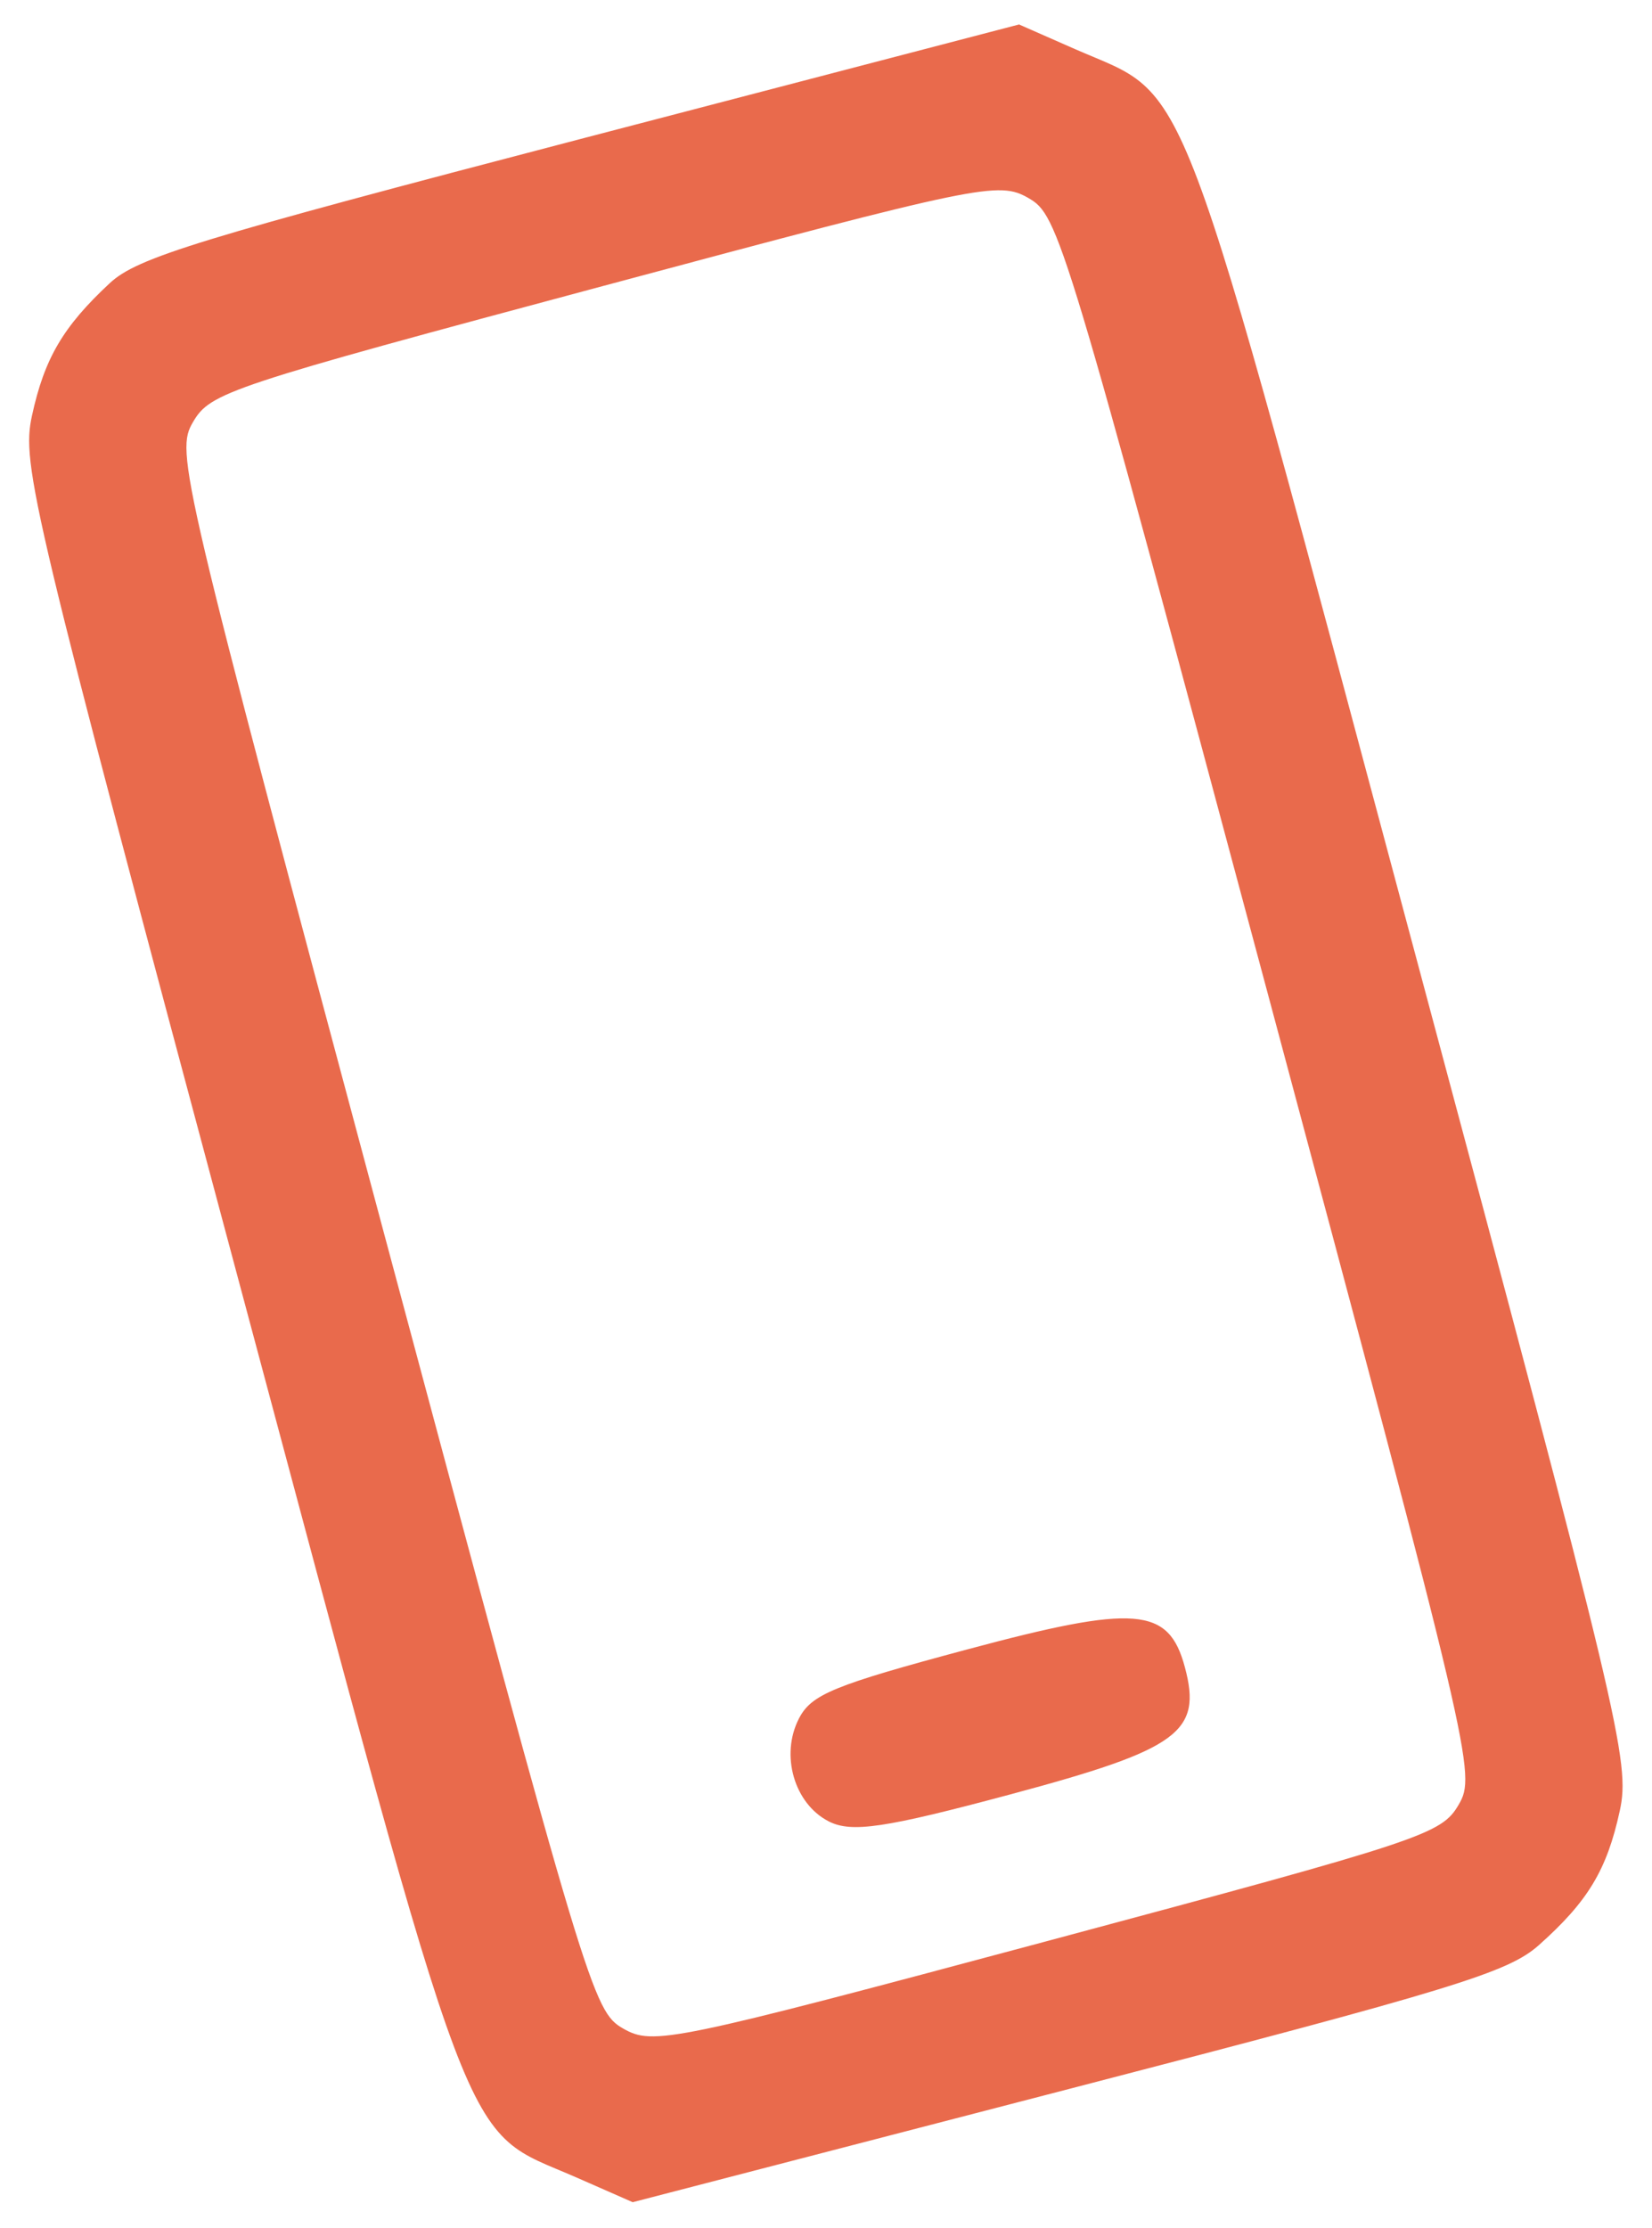
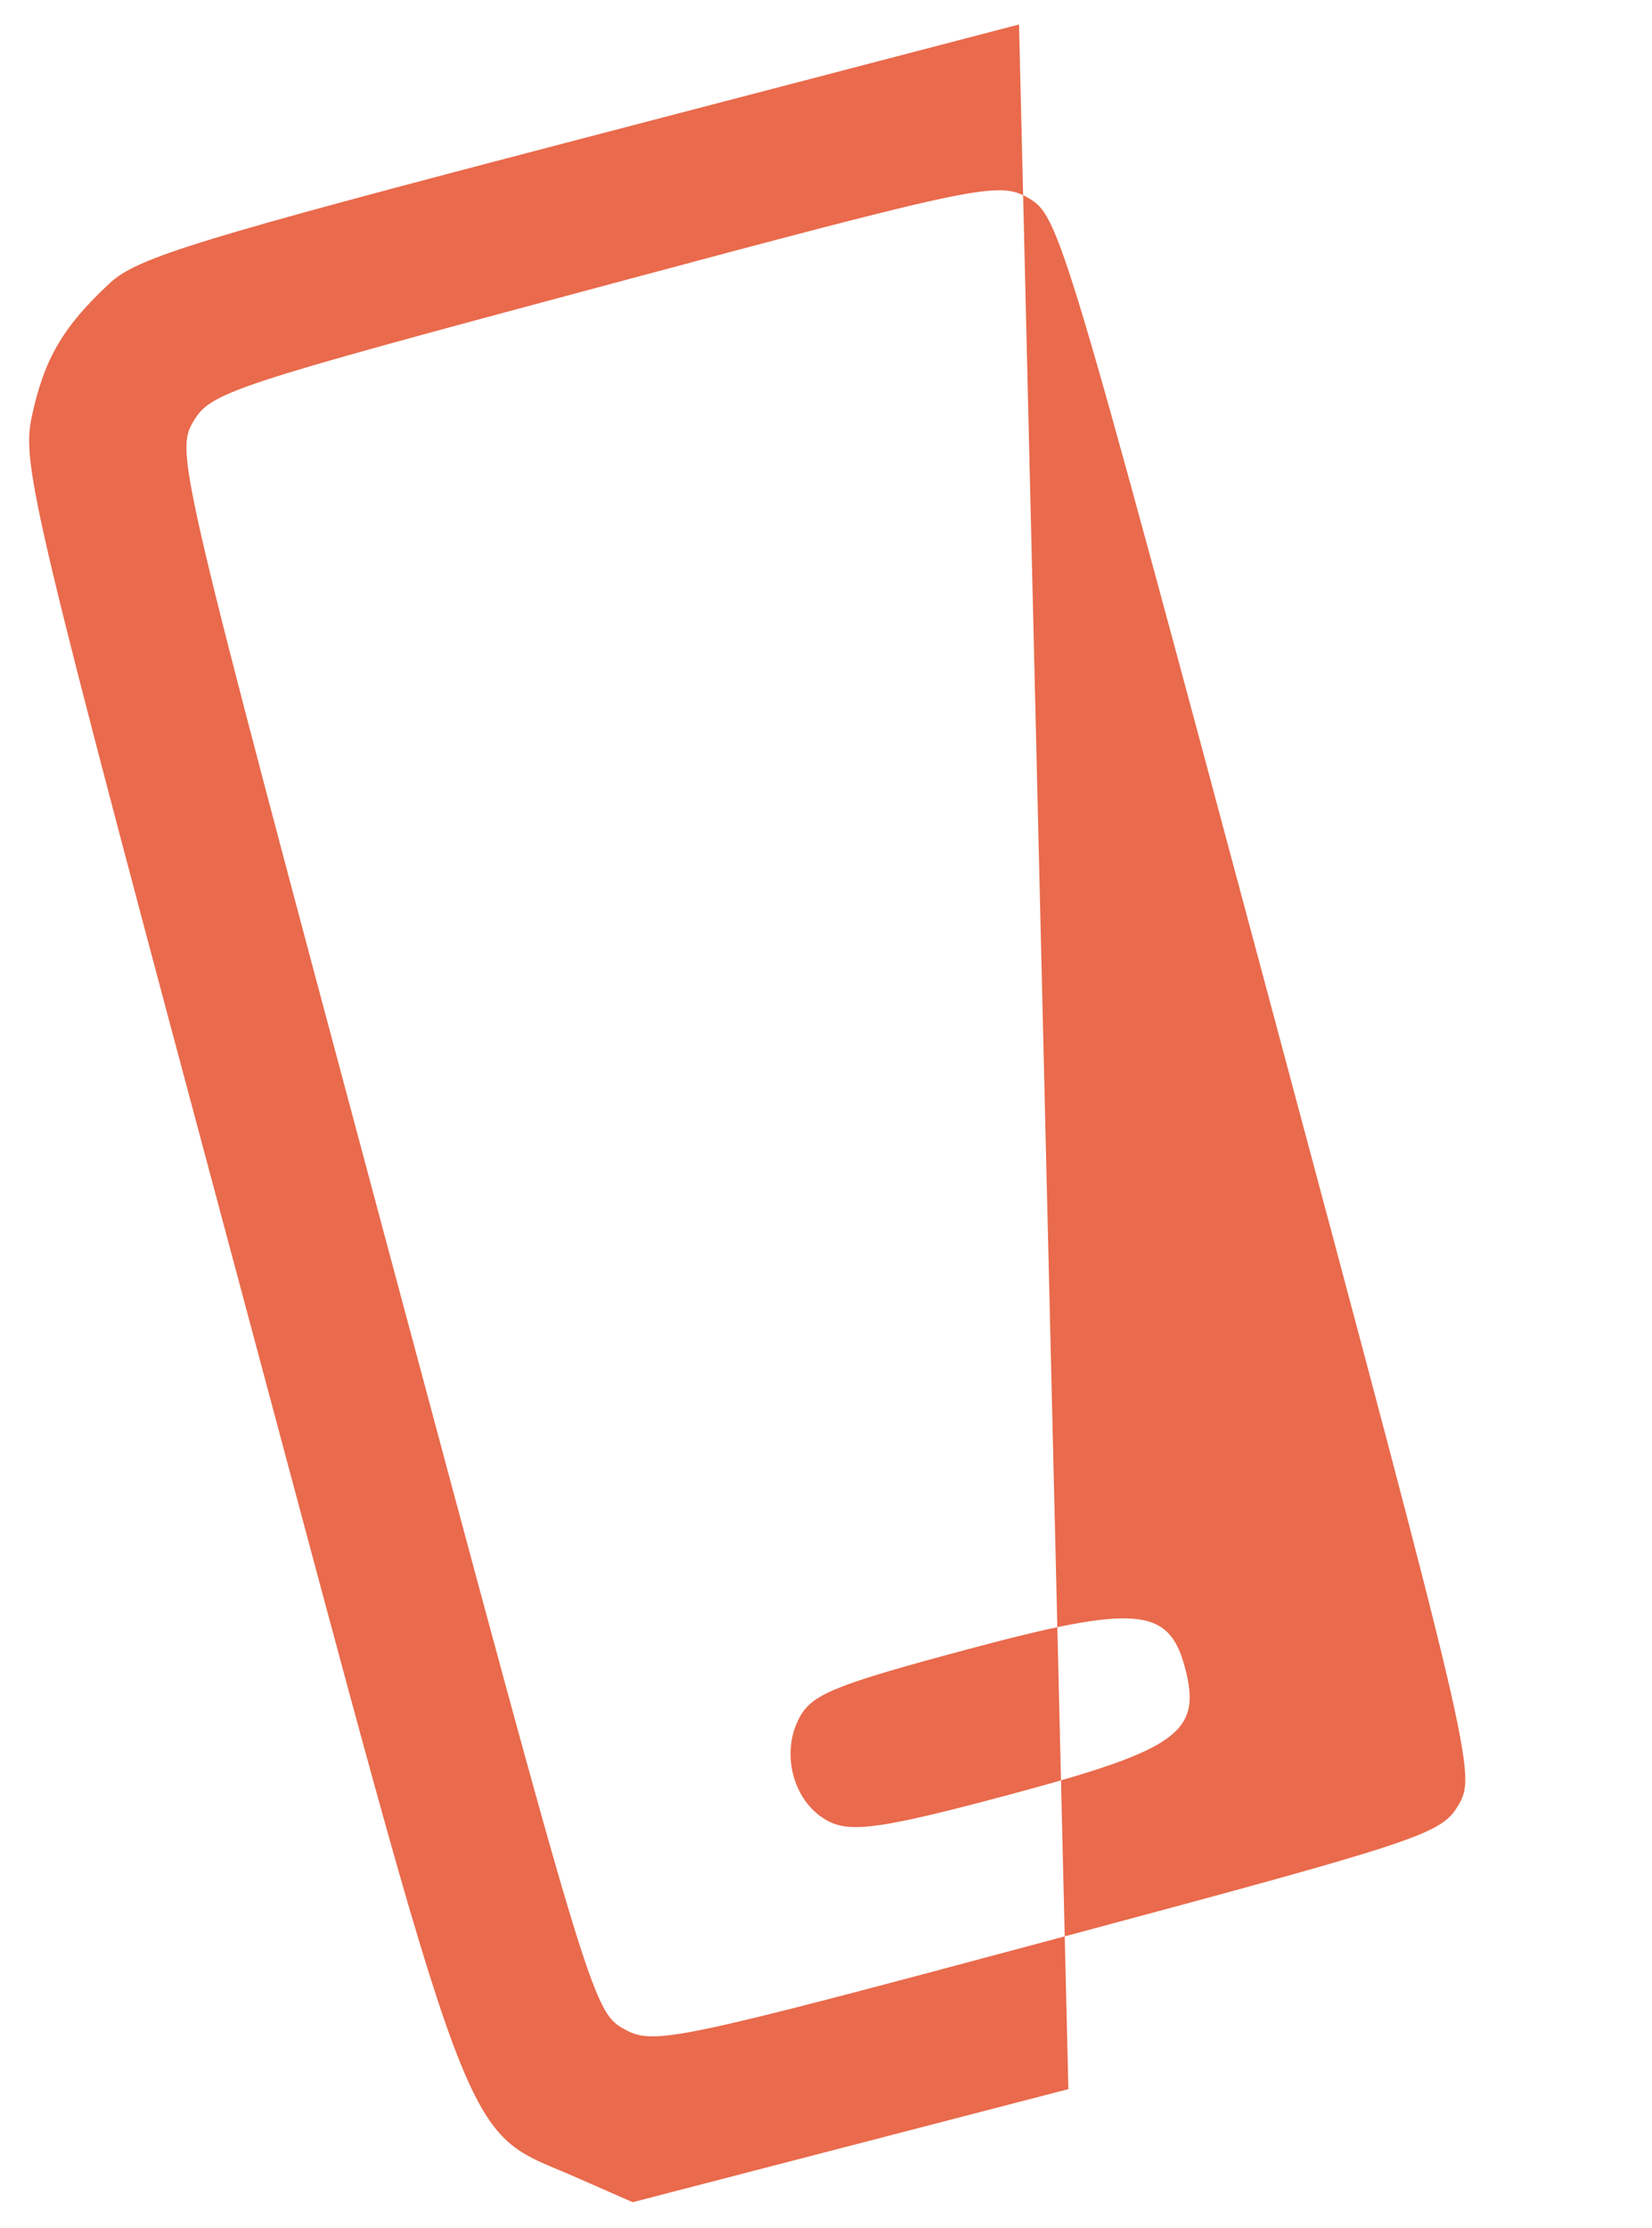
<svg xmlns="http://www.w3.org/2000/svg" width="46" height="62" fill="none">
-   <path fill-rule="evenodd" clip-rule="evenodd" d="M3.057 7.88C1.757 9.09 1.237 9.974.89 11.57c-.296 1.361-.02 2.52 5.707 23.891 6.754 25.206 6.19 23.706 9.468 25.147l1.553.682 12.131-3.147c10.74-2.785 12.242-3.245 13.1-4.007 1.366-1.216 1.896-2.093 2.253-3.736.296-1.36.02-2.52-5.707-23.89-6.754-25.206-6.19-23.706-9.469-25.147L28.375.681 16.156 3.87C5.495 6.655 3.825 7.166 3.056 7.881zm25.579-2.368c.847.484.986.946 6.674 22.174 5.688 21.228 5.799 21.697 5.307 22.54-.482.825-.959.983-11.449 3.794-10.49 2.81-10.982 2.912-11.812 2.439-.847-.484-.986-.946-6.674-22.174-5.688-21.228-5.799-21.698-5.307-22.54.482-.825.959-.983 11.449-3.794s10.982-2.913 11.812-2.44zm-6.387 42.312c-.529 1.019-.134 2.38.832 2.87.635.32 1.554.184 5.057-.755 4.69-1.257 5.34-1.73 4.854-3.542-.45-1.675-1.366-1.75-6.062-.491-3.713.995-4.334 1.25-4.681 1.918z" fill="#E96A4C" />
+   <path fill-rule="evenodd" clip-rule="evenodd" d="M3.057 7.88C1.757 9.09 1.237 9.974.89 11.57c-.296 1.361-.02 2.52 5.707 23.891 6.754 25.206 6.19 23.706 9.468 25.147l1.553.682 12.131-3.147L28.375.681 16.156 3.87C5.495 6.655 3.825 7.166 3.056 7.881zm25.579-2.368c.847.484.986.946 6.674 22.174 5.688 21.228 5.799 21.697 5.307 22.54-.482.825-.959.983-11.449 3.794-10.49 2.81-10.982 2.912-11.812 2.439-.847-.484-.986-.946-6.674-22.174-5.688-21.228-5.799-21.698-5.307-22.54.482-.825.959-.983 11.449-3.794s10.982-2.913 11.812-2.44zm-6.387 42.312c-.529 1.019-.134 2.38.832 2.87.635.32 1.554.184 5.057-.755 4.69-1.257 5.34-1.73 4.854-3.542-.45-1.675-1.366-1.75-6.062-.491-3.713.995-4.334 1.25-4.681 1.918z" fill="#E96A4C" />
</svg>